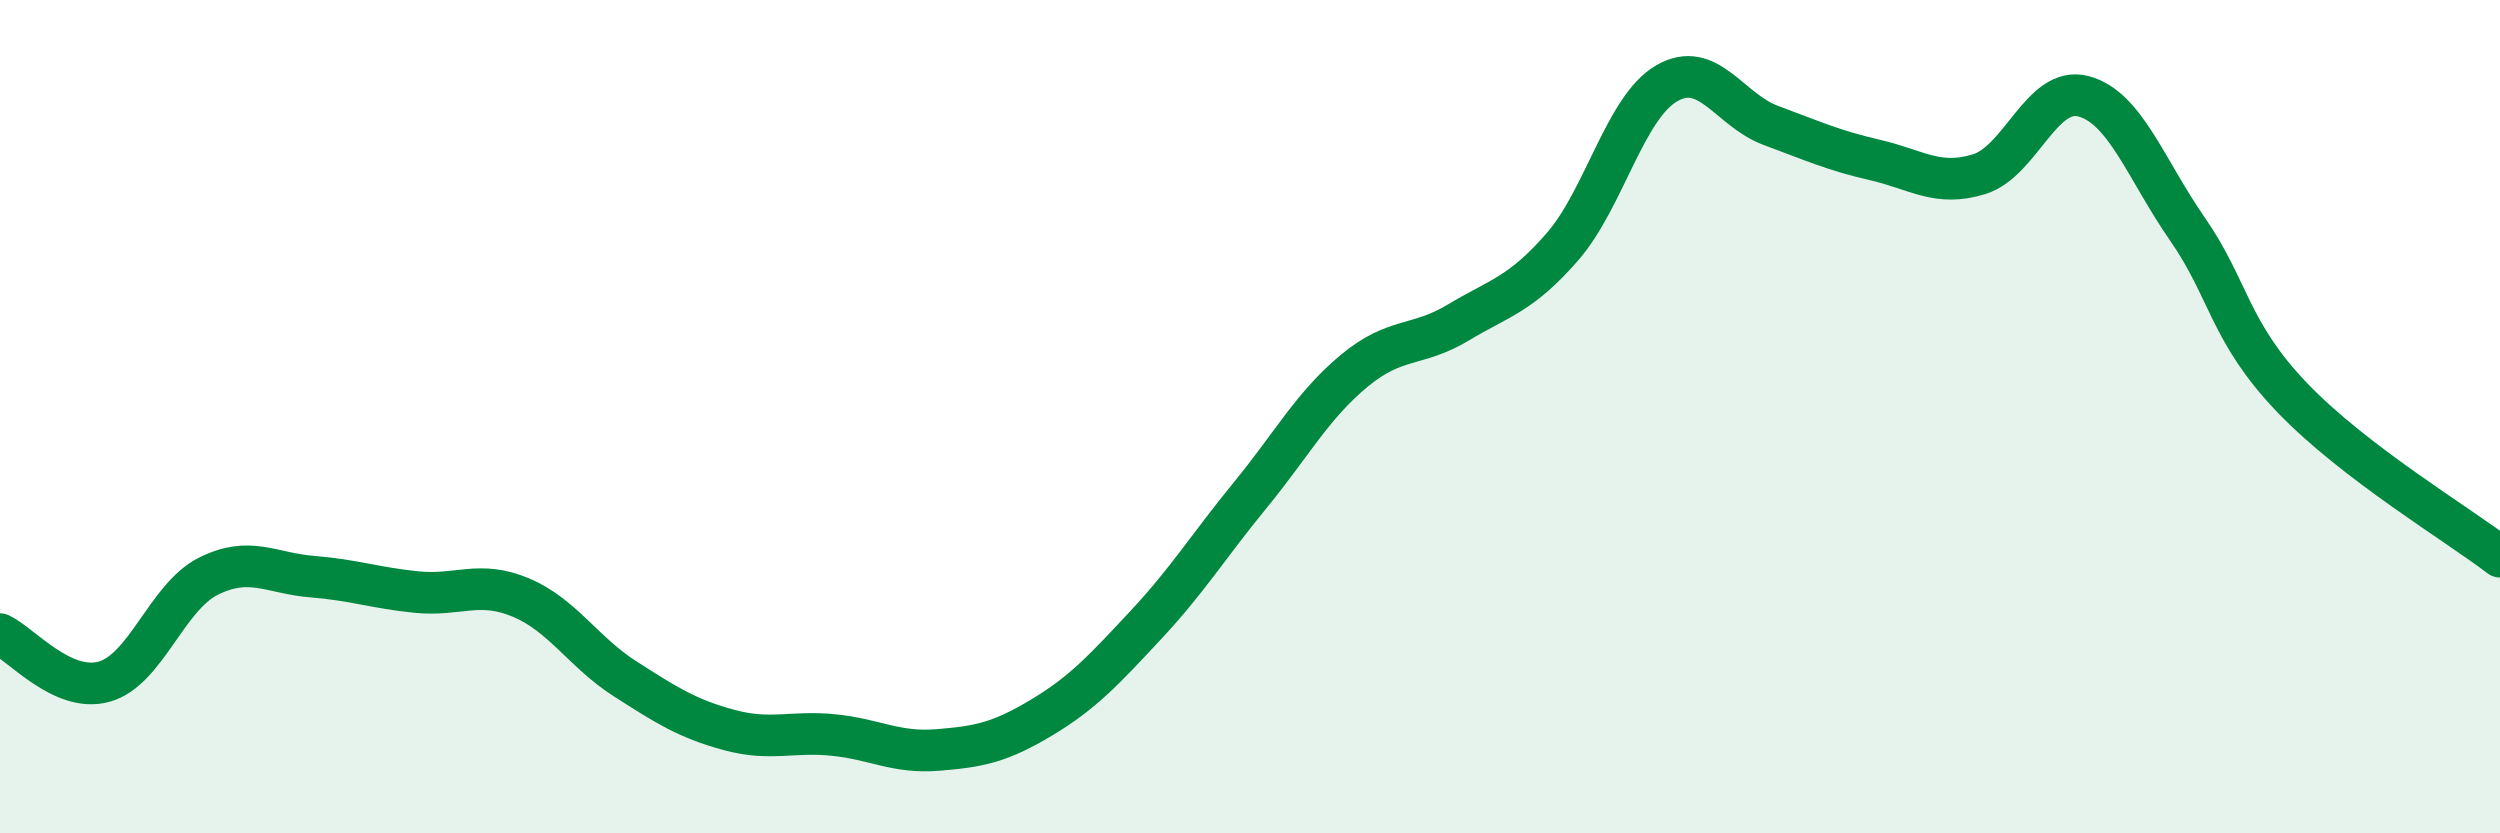
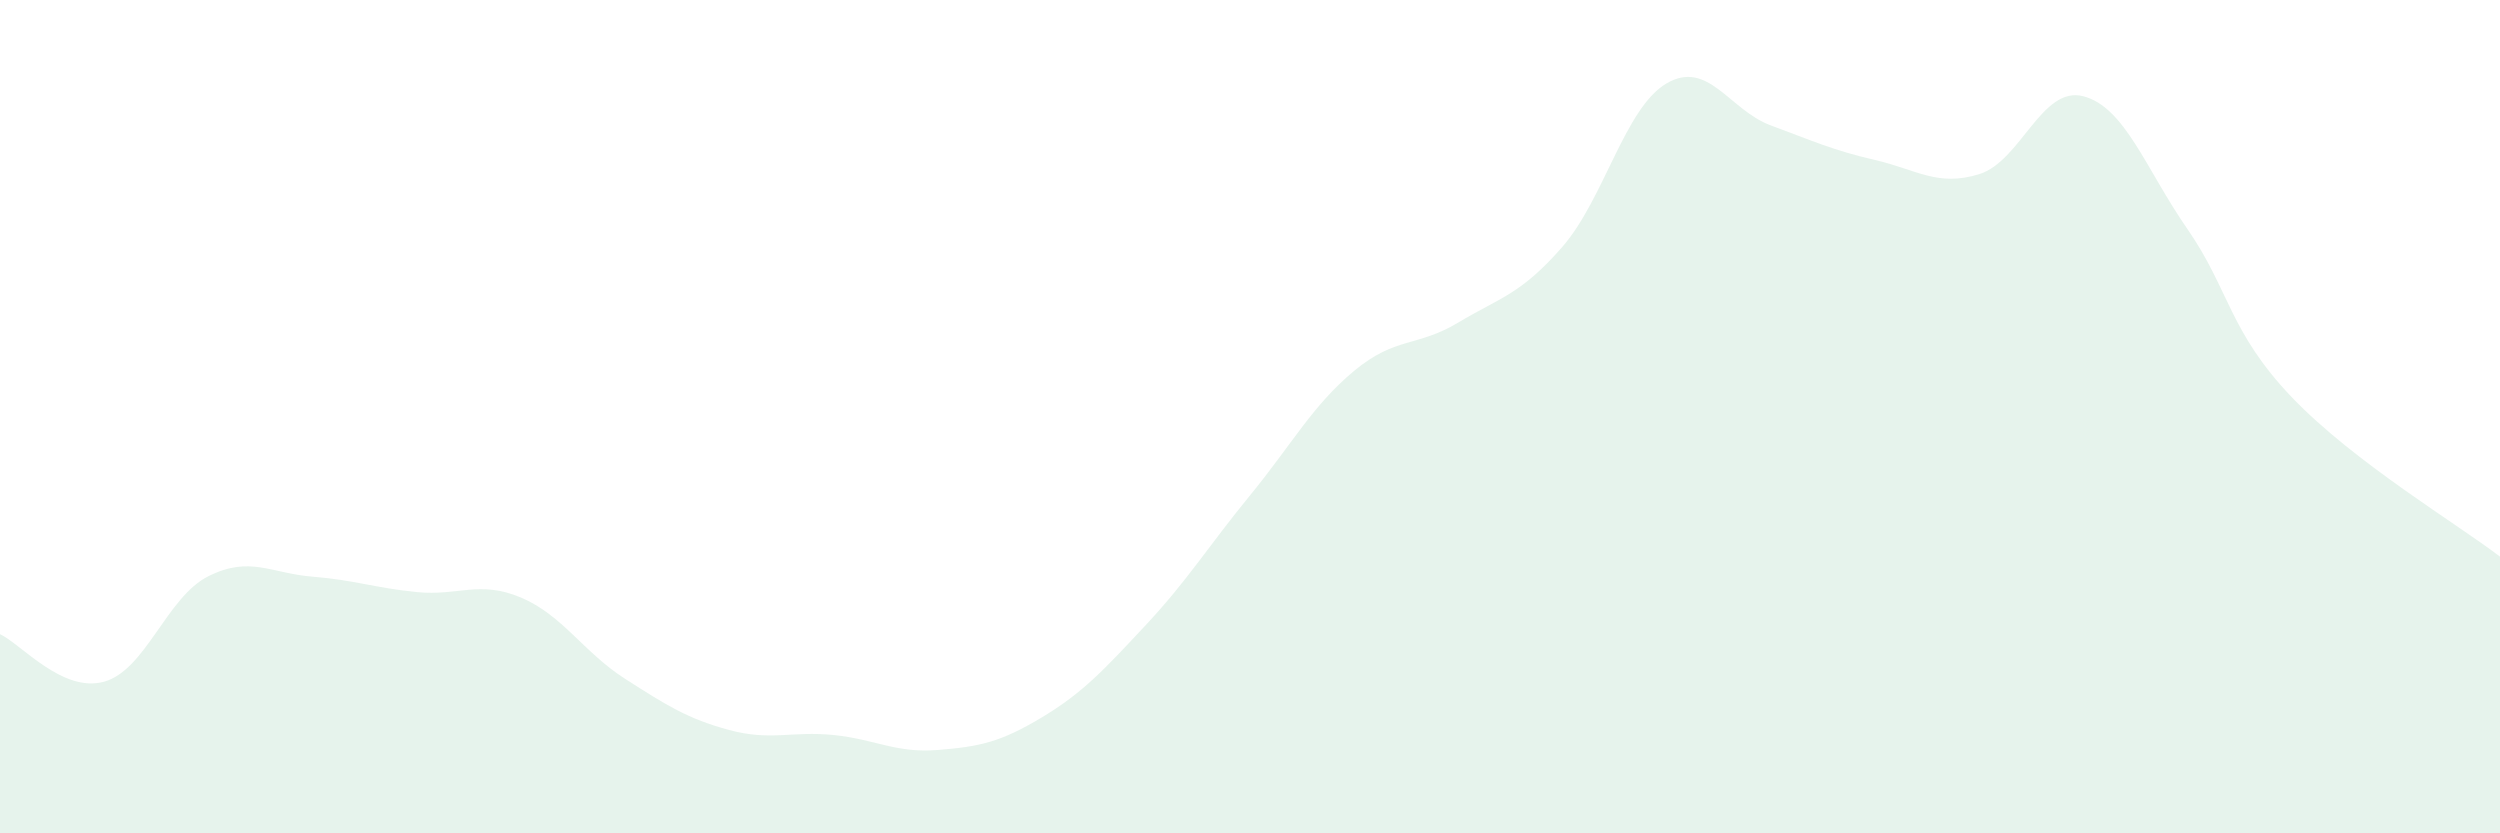
<svg xmlns="http://www.w3.org/2000/svg" width="60" height="20" viewBox="0 0 60 20">
-   <path d="M 0,15.22 C 0.5,15.45 1.5,16.64 2.5,16.36 C 3.5,16.08 4,14.33 5,13.83 C 6,13.33 6.5,13.76 7.5,13.84 C 8.5,13.92 9,14.11 10,14.21 C 11,14.31 11.5,13.92 12.5,14.34 C 13.5,14.76 14,15.65 15,16.29 C 16,16.93 16.5,17.25 17.5,17.52 C 18.5,17.79 19,17.54 20,17.64 C 21,17.74 21.5,18.08 22.5,18 C 23.5,17.92 24,17.82 25,17.22 C 26,16.62 26.5,16.07 27.5,15 C 28.5,13.93 29,13.11 30,11.89 C 31,10.67 31.5,9.73 32.5,8.9 C 33.5,8.07 34,8.34 35,7.74 C 36,7.14 36.5,7.07 37.5,5.92 C 38.5,4.77 39,2.58 40,2 C 41,1.42 41.5,2.64 42.5,3.01 C 43.5,3.38 44,3.61 45,3.84 C 46,4.07 46.5,4.49 47.5,4.18 C 48.5,3.87 49,2.05 50,2.31 C 51,2.57 51.5,4.06 52.5,5.5 C 53.5,6.94 53.5,7.96 55,9.53 C 56.5,11.1 59,12.59 60,13.36L60 20L0 20Z" fill="#008740" opacity="0.1" stroke-linecap="round" stroke-linejoin="round" />
-   <path d="M 0,15.22 C 0.5,15.45 1.5,16.64 2.5,16.36 C 3.5,16.08 4,14.33 5,13.83 C 6,13.33 6.5,13.76 7.5,13.84 C 8.5,13.92 9,14.11 10,14.21 C 11,14.31 11.5,13.92 12.5,14.34 C 13.5,14.76 14,15.65 15,16.29 C 16,16.93 16.5,17.25 17.5,17.52 C 18.5,17.79 19,17.54 20,17.64 C 21,17.74 21.5,18.08 22.5,18 C 23.5,17.92 24,17.82 25,17.22 C 26,16.62 26.5,16.07 27.5,15 C 28.5,13.93 29,13.11 30,11.89 C 31,10.67 31.5,9.73 32.5,8.9 C 33.5,8.07 34,8.34 35,7.74 C 36,7.14 36.5,7.07 37.5,5.92 C 38.5,4.77 39,2.58 40,2 C 41,1.42 41.5,2.64 42.5,3.01 C 43.5,3.38 44,3.61 45,3.84 C 46,4.07 46.5,4.49 47.5,4.18 C 48.5,3.87 49,2.05 50,2.31 C 51,2.57 51.5,4.06 52.5,5.5 C 53.5,6.94 53.5,7.96 55,9.53 C 56.5,11.1 59,12.59 60,13.36" stroke="#008740" stroke-width="1" fill="none" stroke-linecap="round" stroke-linejoin="round" />
+   <path d="M 0,15.22 C 0.5,15.45 1.5,16.64 2.5,16.36 C 3.5,16.08 4,14.33 5,13.83 C 6,13.33 6.5,13.76 7.5,13.84 C 8.5,13.92 9,14.11 10,14.21 C 11,14.31 11.5,13.92 12.5,14.34 C 13.5,14.76 14,15.65 15,16.29 C 16,16.93 16.5,17.25 17.5,17.52 C 18.5,17.79 19,17.54 20,17.64 C 21,17.74 21.5,18.08 22.5,18 C 23.5,17.92 24,17.82 25,17.22 C 26,16.62 26.5,16.07 27.5,15 C 28.5,13.93 29,13.11 30,11.89 C 31,10.67 31.5,9.73 32.5,8.9 C 33.5,8.07 34,8.34 35,7.74 C 36,7.14 36.5,7.07 37.5,5.92 C 38.5,4.77 39,2.58 40,2 C 41,1.42 41.5,2.64 42.5,3.01 C 43.5,3.38 44,3.61 45,3.84 C 46,4.07 46.5,4.49 47.5,4.18 C 48.5,3.87 49,2.05 50,2.31 C 51,2.57 51.5,4.06 52.5,5.5 C 53.5,6.94 53.5,7.96 55,9.53 C 56.5,11.1 59,12.59 60,13.36L60 20L0 20" fill="#008740" opacity="0.1" stroke-linecap="round" stroke-linejoin="round" />
</svg>